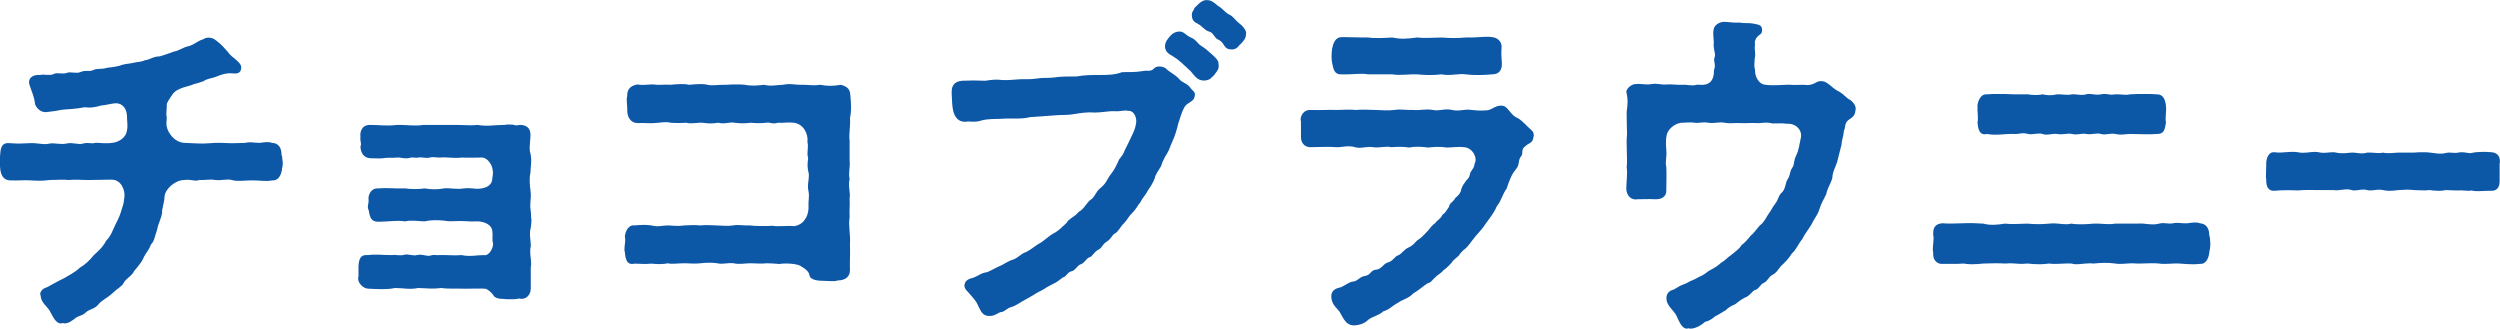
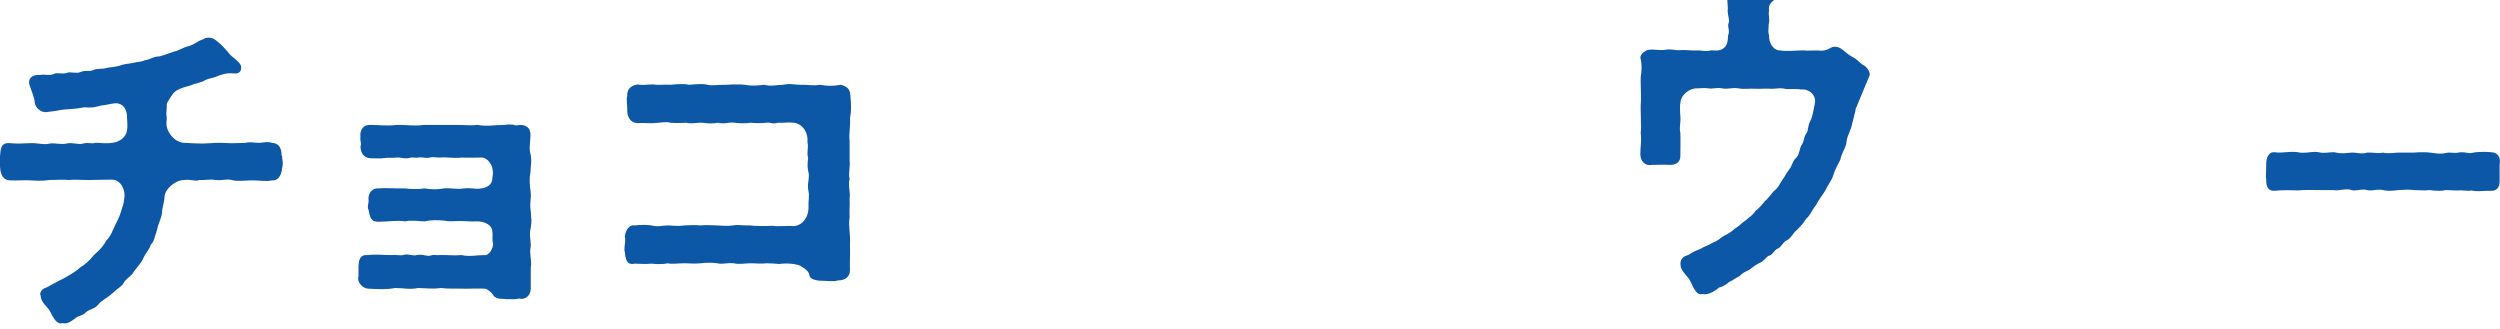
<svg xmlns="http://www.w3.org/2000/svg" id="_レイヤー_2" data-name="レイヤー_2" viewBox="0 0 278.04 36.56">
  <defs>
    <style>
      .cls-1 {
        fill: #0d57a7;
      }
    </style>
  </defs>
  <g id="PC">
    <g>
      <path class="cls-1" d="M31.37,17.32c0,.27.08.59.08.9,0,.16-.04.35-.08.51-.08.9-.55,1.4-1.09,1.33-.7.15-1.29,0-2.26,0-.74,0-1.68.15-2.23-.04-.55-.15-1.13.08-1.83,0-.59-.12-1.25.04-1.79,0-.51.2-.94-.12-1.68,0-1.01,0-2.14,1.01-2.19,1.84-.04.82-.31,1.33-.27,1.83-.16.78-.47,1.29-.55,1.83-.23.62-.31,1.33-.7,1.68-.23.66-.62.98-.86,1.56-.2.47-.74,1.05-1.01,1.4-.24.55-.94.82-1.17,1.33-.16.35-.59.51-1.29,1.17-.51.47-1.13.74-1.45,1.13-.51.66-1.01.51-1.52,1.01-.31.31-.74.31-1.05.55-.39.31-.82.62-1.25.62-.08,0-.12-.04-.2-.04s-.12.04-.2.04c-.62,0-.94-.86-1.25-1.4-.31-.51-.98-.94-1.01-1.68-.16-.27.08-.78.7-.94.66-.35,1.17-.66,1.91-1.01.43-.27,1.25-.66,1.75-1.17.59-.35,1.02-.74,1.56-1.4.47-.43.98-.86,1.37-1.6.55-.55.7-1.13,1.05-1.84.35-.7.51-1.01.74-1.87.12-.24.2-.74.23-1.09.12-.74-.31-2.03-1.48-1.99l-2.54.04c-.9,0-1.48-.08-2.15,0-.66-.08-1.29,0-2.11,0-.94.12-1.44.08-2.22.04-.66-.04-1.4.04-2.26,0-.66-.04-.98-.55-1.05-1.33-.04-.23-.04-.55-.04-.86,0-.24,0-.47.04-.66.04-.74.15-1.37,1.05-1.29.94.08,1.45.04,2.26,0,.9-.04,1.56.23,2.22.04.55-.08,1.21.15,1.87,0,.66-.16,1.37.19,1.83,0,.7-.16.82.08,1.4-.08.51,0,1.05.12,1.87,0,.74-.08,1.52-.62,1.6-1.37.12-.51,0-1.01,0-1.68-.08-1.01-.74-1.44-1.44-1.33-.59.08-.94.2-1.4.23-.86.24-1.21.27-1.87.2-.98.2-1.79.2-2.46.27-.39.08-1.09.2-1.79.27s-1.25-.59-1.29-1.05c-.04-.62-.43-1.44-.55-1.87-.35-.86.39-1.29,1.13-1.21.47-.12,1.09.12,1.56-.12.31-.2.98.08,1.44-.12.35-.16,1.05.12,1.48-.08.62-.27,1.01,0,1.45-.23.35-.2,1.09-.08,1.44-.23.35-.08.86-.08,1.44-.24.51-.2.82-.2,1.45-.31.59-.15.9-.08,1.4-.31.51-.04.94-.43,1.64-.43.59-.16.94-.31,1.64-.55.43-.04.98-.47,1.6-.59.59-.15,1.05-.62,1.56-.74.31-.16.31-.2.7-.2.47,0,.78.31.98.47.39.31.66.59,1.09,1.09.39.55.66.62,1.05,1.01.23.23.55.47.43.97-.12.47-.55.47-.94.43-.74-.08-1.4.2-1.87.39-.39.15-1.09.23-1.33.47-.27.08-.74.27-1.02.31-.62.27-1.13.31-1.64.55-.39.16-.7.39-.9.74-.23.35-.62.86-.55,1.09,0,.66-.12.98,0,1.33,0,.47-.12.7.04,1.21.08.39.74,1.6,1.95,1.64,1.25.04,1.75.12,2.77.04.94-.08,1.45-.04,2.42,0,.63,0,1.17-.04,1.56-.04.59-.15.9,0,1.6,0,.59-.08,1.01-.15,1.33,0,.74,0,1.09.55,1.09,1.29v.12Z" />
      <path class="cls-1" d="M59.11,24.35c0,.35-.04.74-.08.97-.2.74,0,1.37,0,1.91v.16c-.16.66.04,1.37.04,1.95,0,.12,0,.23-.04.35v2.38c0,.62-.39,1.17-1.05,1.17-.08,0-.15-.04-.23-.04-.35.08-.66.08-.94.08-.35,0-.66,0-.86-.04h-.15c-.43,0-.78-.16-.9-.35-.16-.31-.63-.7-.9-.78-.47-.04-1.56,0-2.3,0-.74-.04-1.87.04-2.58-.08-1.01.12-1.56.04-2.61,0-.9.2-1.68,0-2.58,0-.94.2-1.91.12-2.93.08-.58,0-1.17-.59-1.17-1.13,0-.08,0-.16.04-.23v-1.09c.04-.78.16-1.37,1.05-1.29.94-.12,1.52,0,2.69,0,.39-.08.9.12,1.36-.04.39-.12.94.16,1.4.04.63-.16,1.09.2,1.56.04.31-.12.62,0,.9-.04.82-.04,1.6.08,2.5,0,.9.2,1.76,0,2.46,0,.55.15,1.05-.7,1.05-1.25-.15-.62,0-.9-.08-1.33,0-.78-.9-1.21-1.83-1.17-.7.04-1.01-.04-1.79-.04s-1.21.08-1.72-.04c-.74-.08-1.52-.08-2.22.08-.74-.04-1.52-.15-2.15,0-.86-.15-1.83.04-2.97.04-.94,0-.94-.66-1.09-1.33-.19-.27.04-.78,0-1.09-.08-.55.27-1.33,1.05-1.29,1.09-.08,1.91.04,3,0,.55.08,1.52.12,2.15,0,.78.12,1.4.15,2.22,0,.51-.08,1.44.15,2.19,0,.82-.08,1.17.08,1.68.04.9-.08,1.48-.43,1.48-1.21.04-.27.12-.59,0-1.05-.08-.43-.51-1.13-1.09-1.21-.78,0-1.64.04-2.3,0-.94.12-1.68-.08-2.42,0-.35.04-.74-.12-1.13,0-.47.12-.86-.08-1.29,0-.31.08-.62-.08-.98.04-.51.15-.98-.08-1.4-.04-.59.08-.86-.04-1.6.08-.23.04-.78,0-1.37,0-.78-.04-1.09-.7-1.09-1.33.16-.31-.08-.59,0-1.05-.08-.51.12-1.33,1.05-1.33,1.09,0,1.91.15,3,0h.31c.9,0,1.72.15,2.65,0h3.55c.59,0,1.09.04,1.64.04.27,0,.55,0,.82-.04,1.09.2,1.87,0,3,0,.12-.04.31-.04.47-.04.23,0,.47,0,.59.04.27.12.43,0,.74,0,.78.04,1.09.47,1.09,1.13,0,.59-.2,1.6,0,2.07.04.2.08.43.08.7,0,.47-.08,1.01-.08,1.37-.16.74-.08,1.4,0,2.03,0,.15.04.31.04.47,0,.58-.12,1.13-.04,1.6.04.27.08.7.08,1.09Z" />
      <path class="cls-1" d="M94.49,15.65v2.15c.08.9-.16,1.4,0,2.11-.2.74.12,1.56,0,2.14.04.86-.04,1.33,0,2.11-.16,1.01.12,1.95.04,2.93.04,1.17-.04,2.07,0,2.97,0,.7-.51,1.13-1.37,1.13-.19.08-.39.08-.62.08-.31,0-.66-.04-1.01-.04-.86,0-1.48-.2-1.52-.66-.04-.31-.35-.63-.9-.94-.35-.31-1.79-.39-2.42-.27-.59-.04-.9-.08-1.4-.08-.74.08-1.13,0-1.84,0-.55,0-1.29.15-1.83,0-.82-.08-1.25.15-1.84,0-.51-.08-1.25-.08-1.87,0-.7.08-1.13,0-1.84,0-.62,0-1.4.12-1.79,0-.7.15-1.4.08-1.83.04-.7.08-1.33,0-1.87,0-.9.2-1.01-.51-1.09-1.29-.04-.08-.04-.15-.04-.27v-.08c0-.31.08-.66.08-1.01,0-.12,0-.24-.04-.35.04-.47.35-1.37,1.09-1.25.78-.08,1.33-.08,1.87,0,.78.2,1.17,0,1.83,0,.47,0,1.02.12,1.79,0,.39,0,1.17-.08,1.84,0,.62-.08,1.33,0,1.79,0,.74.04,1.29.08,1.83,0,.62-.12,1.17.04,1.83,0,.59.08,1.84.08,2.58.04.51.12,1.68-.04,2.34.04.94-.08,1.64-.94,1.64-2.07-.04-.86.12-1.21,0-1.79-.16-.82.04-1.01.04-1.91-.15-.66-.2-.98-.08-1.79-.2-.66.08-1.13-.08-1.79.12-.94-.47-2.03-1.52-2.15-.74-.08-1.02.04-1.76,0-.62.2-.82-.08-1.29,0-.74.08-1.33.04-1.75,0-.47.08-1.29.08-1.79,0-.55-.12-1.13.2-1.79,0-.78.12-1.17.08-1.79,0-.51-.04-1.21.16-1.79,0-.47.04-1.25.04-1.76,0-.47-.15-1.05,0-1.83.04-.47.04-1.09-.04-1.84,0-.78-.04-1.09-.66-1.13-1.29.04-.66-.15-1.25,0-1.72-.04-.51.16-1.13,1.13-1.29.66.12,1.05,0,1.6,0h.24c.12.04.31.04.51.04h.15c.43,0,.9-.04,1.17,0,.39-.04.78-.08,1.17-.08.27,0,.59,0,.9.08.43-.04.82-.08,1.25-.08.24,0,.51,0,.82.08.55.12,1.05,0,1.75,0h.35c.39-.04.78-.04,1.17-.04.27,0,.59,0,.9.04.7.15,1.37.08,2.11,0,.78.2,1.48,0,2.07,0,.23-.04.47-.08.7-.08.43,0,.82.08,1.37.08h.27c.62,0,1.05.12,1.83,0,.82.15,1.4.15,2.3,0,.74.2,1.01.51,1.05,1.13.04.47.08.94.08,1.4,0,.43-.04.82-.12,1.17.08.82-.15,1.76-.04,2.54Z" />
-       <path class="cls-1" d="M138.6,3.71s-.04.08-.04.12v.12c0,.39-.55.94-.74,1.09-.31.47-.74.51-1.13.43-.62-.12-.51-.78-1.25-1.09-.39-.16-.47-.74-.94-.86-.51-.12-.78-.62-1.33-.9-.43-.2-.62-.43-.62-1.01,0-.31.16-.35.31-.74.66-.7.98-.86,1.33-.86.51,0,.78.23,1.29.66.47.24.78.74,1.21.94.51.23.63.59,1.13.98.43.31.78.78.78,1.13ZM135.52,7.06c.04.43.04.55-.2.9-.24.31-.31.47-.55.63-.15.23-.59.43-1.09.35-.59-.08-.9-.62-1.25-1.01-.24-.23-.66-.62-1.01-.94q-.47-.43-1.05-.78c-.39-.2-.7-.43-.78-.86-.08-.27.04-.74.24-.94.39-.59.82-.94,1.44-.9.51.08.62.43,1.17.66.59.23.66.62,1.21.97.43.27.7.51,1.17.94.47.43.66.62.7.97ZM132.87,10.65c-.04.7-.82.7-1.13,1.25-.43.78-.47,1.25-.7,1.83-.12.59-.39,1.45-.63,1.95-.27.55-.31.9-.62,1.4-.31.47-.55,1.01-.66,1.4-.2.35-.63.9-.7,1.33-.12.39-.51,1.01-.74,1.33-.27.55-.66.9-.82,1.29-.35.43-.55.86-.9,1.21-.47.43-.51.7-.98,1.21-.39.35-.62.94-1.01,1.13-.31.15-.35.55-.9.9-.51.31-.47.66-.94.9-.51.27-.63.74-.94.82-.35.08-.59.66-.97.78-.43.12-.63.7-1.02.78-.51.08-.58.62-1.01.7-.47.35-.62.51-1.05.7-.24.12-.63.31-1.09.62-.39.2-.9.47-1.17.66-.55.31-.74.43-1.17.66-.43.24-.86.55-1.17.63-.59.12-.78.55-1.21.58-.27,0-.62.43-1.25.43h-.08c-.9,0-1.01-.82-1.44-1.56-.2-.31-.7-.86-1.01-1.21-.16-.12-.39-.51-.27-.78.08-.43.51-.59.94-.7.47-.15.9-.55,1.56-.62.55-.23.82-.43,1.44-.7.35-.12.86-.55,1.45-.7.55-.2.94-.7,1.4-.82.7-.35,1.17-.82,1.6-1.02.35-.19,1.05-.86,1.52-1.09.43-.2.86-.63,1.4-1.13.31-.55.86-.62,1.37-1.25.51-.24.82-.9,1.25-1.29.55-.31.63-.94,1.13-1.33.7-.55.82-1.09,1.13-1.48.47-.59.66-1.01.98-1.72.23-.31.47-.55.62-1.01.27-.51.51-1.05.74-1.52.27-.55.43-.9.51-1.4.16-.59-.15-1.56-.9-1.48-.35-.12-.7.08-1.48.04-.63-.04-1.37.15-2.23.15-.9-.08-1.64.08-2.22.16-.78.15-1.48.08-2.19.15-.9.08-1.72.12-2.77.2-.86.24-1.99.12-2.77.16l-.78.04c-.35,0-1.21,0-1.79.16-.59.2-.94.15-1.52.12-1.09.2-1.52-.51-1.68-1.21-.12-.59-.12-1.13-.16-1.87v-.2c0-.59.2-1.17,1.17-1.25,1.01-.04,1.45-.04,2.58,0,.74-.12,1.25-.16,1.87-.08.55.04,1.29-.04,1.91-.08s1.09.04,1.91-.08c.62-.12,1.33-.04,1.91-.12.78-.12,1.68-.12,2.58-.12.86-.16,1.56-.16,2.58-.16s1.72-.04,2.42-.31c.74-.04,1.25.04,2.3-.12.43-.12.94.12,1.29-.31.31-.35,1.09-.2,1.33.04.43.43.86.55,1.4,1.09.47.59.9.43,1.37,1.13.2.27.47.31.43.78Z" />
-       <path class="cls-1" d="M148.15,6.98c-.08-.43-.08-1.01,0-1.56.12-.55.31-1.29,1.09-1.29h.39c.7,0,1.33.04,2.07.04h.47c.74.12,1.95.04,2.69,0,.86.2,1.72.15,2.73,0,.74.08,1.64.04,2.73,0,1.05.08,1.72.08,2.69,0h.55c.66,0,1.25-.08,1.83-.08.2,0,.39,0,.55.04.59.04,1.17.51,1.05,1.29-.04.7,0,1.05.04,1.56.04.78-.27,1.29-1.09,1.29-.82.08-2.03.12-2.93,0-.82-.12-1.72.2-2.69,0-1.13.12-1.79.08-2.73,0-.82-.04-1.87.15-2.73,0h-2.69c-.86-.16-1.79.04-2.93,0-.9.04-.94-.63-1.09-1.29ZM170.59,14.98c0,.08,0,.15-.04.23-.08.78-.55.66-.9,1.05-.51.31-.24.78-.43,1.05-.47.55-.12.94-.66,1.56-.43.47-.78,1.4-.98,2.07-.55.78-.55,1.29-1.13,2.03-.24.62-.74,1.25-1.25,1.95-.35.59-1.13,1.33-1.44,1.79-.31.39-.39.55-.74.9-.39.27-.66.63-.78.82-.23.23-.7.55-.82.82-.2.2-.62.66-.86.78-.31.39-.7.55-.9.78-.35.27-.47.63-.9.7-.47.31-1.09.86-1.6,1.13-.47.55-1.25.7-1.64,1.01-.74.39-.98.78-1.68.98-.51.47-1.17.55-1.68.94-.39.43-1.09.62-1.64.62-.82-.04-1.09-.74-1.52-1.48-.23-.39-.9-.78-.94-1.68-.04-.82.62-.98,1.09-1.09.58-.27.9-.59,1.36-.63.47-.04.74-.55,1.29-.62.66-.08.62-.66,1.25-.7.58-.04.82-.66,1.25-.78.7-.2.74-.66,1.21-.82.35-.12.66-.66,1.13-.86.63-.27.74-.66,1.13-.9.35-.2.66-.59,1.05-.98.27-.31.43-.59.82-.86.12-.23.62-.47.78-.9.31-.2.43-.43.74-.9.04-.43.47-.51.7-.98.23-.19.59-.47.66-.97.12-.39.31-.63.59-1.01.31-.27.31-.43.43-.86.31-.47.43-.59.47-1.01.35-.55-.23-1.79-1.25-1.79-.51-.08-1.29.04-1.91.04-.86-.15-1.52-.04-2.03,0-.58-.08-1.36-.15-2.07,0-.74-.12-1.37-.08-2.03-.04-.58-.16-1.29.12-2.03,0s-1.33.2-1.99,0c-.78-.24-1.56.04-2.03,0-.86-.08-2.11,0-2.93,0-.74,0-1.05-.59-1.05-1.09v-1.76c0-.08-.04-.12-.04-.2,0-.51.39-1.13,1.09-1.09,1.13.04,2.11-.04,2.93,0,.55,0,1.4-.08,2.14,0,.74-.08,1.52,0,2.15,0,.82.04,1.48.08,2.11,0,.74-.12,1.4.04,2.14,0,.7.08,1.29-.15,2.15,0,.78.16,1.29-.2,2.14,0,.82.2,1.45-.15,2.15,0,.78.08,1.09.08,1.72.04.59-.04.98-.62,1.76-.51.58.08.94,1.13,1.64,1.36.62.35,1.05.94,1.44,1.25.12.15.35.23.35.59Z" />
-       <path class="cls-1" d="M206.36,12.17v.12c-.08.82-.66.86-.94,1.21-.31.43-.15.66-.35,1.05-.04.66-.24.94-.27,1.56l-.47,1.87c-.2.66-.51,1.05-.55,1.83-.16.59-.59,1.21-.66,1.76-.35.7-.59,1.09-.78,1.72-.2.66-.58,1.01-.9,1.72-.31.51-.78,1.09-1.01,1.6-.51.62-.66,1.17-1.13,1.56-.35.59-.9,1.13-1.25,1.44-.39.51-.55.78-.9.94-.43.2-.58.74-.97.9-.47.2-.55.74-1.05.82-.23.12-.62.7-1.05.82-.47.23-.9.59-1.09.74-.55.24-.78.39-1.09.7-.35.16-.66.43-1.17.66-.23.23-.66.51-1.13.62-.35.35-1.05.74-1.56.74-.08,0-.15,0-.23-.04-.08,0-.12.04-.2.04-.59,0-.9-.9-1.17-1.45-.23-.51-1.05-1.09-1.09-1.75-.12-.63.31-1.01.62-1.09.35-.08.7-.43,1.17-.59.59-.2.74-.39,1.01-.47.43-.15.63-.35,1.13-.55.47-.24.62-.47.94-.62.47-.24.78-.43,1.21-.82.39-.2.66-.55,1.17-.9.35-.31.82-.59,1.09-1.05.35-.24.78-.74,1.01-1.05.23-.15.62-.66,1.01-1.13.43-.31.62-.7.9-1.17.39-.51.55-.94.82-1.25.35-.43.35-.9.7-1.21.47-.39.43-1.13.66-1.48.35-.47.2-.82.55-1.33.24-.31.12-.78.43-1.36.27-.51.39-1.37.51-1.95.2-.9-.62-1.64-1.52-1.56-.51-.08-1.13-.04-1.64-.04-.78-.2-1.13,0-1.79-.04-.7-.04-1.13.04-1.79,0-.59-.04-1.09.08-1.75-.04-.7-.12-1.17.12-1.79,0-.7-.12-1.05.08-1.52,0-.55-.08-.86,0-1.29,0-.86-.04-1.72.74-1.83,1.37-.12.55-.08,1.17-.04,1.68.08.82-.16,1.25,0,1.87.04.78,0,1.75,0,2.65,0,.66-.55.98-1.25.94-.7-.04-1.36,0-1.91,0-.78.15-1.29-.43-1.29-1.21s.16-1.56.04-2.38c.04-.24.04-.47.04-.66,0-.62-.04-1.21-.04-1.91v-.51c0-.2.04-.39.04-.59,0-.62-.04-1.25-.04-1.91v-.55c.12-.86.15-1.36,0-2.07,0-.04-.04-.08-.04-.12,0-.47.7-.94,1.05-.9.39-.08,1.17.12,1.75,0,.7-.12,1.05.12,1.76.04.43-.04,1.25.08,1.72.04.47-.04.98.16,1.52,0,.2-.04.43.04.82,0,.94-.12,1.13-.82,1.13-1.64.27-.62-.12-.98.08-1.45.12-.27-.08-.66-.12-1.29.08-.55-.12-1.17,0-1.76.08-.55.7-.86,1.17-.86.43,0,.98.12,1.68.08.74.12.98,0,1.6.12.51.12.9.12.94.63.04.51-.23.55-.39.7-.35.31-.47.66-.39.97-.12.63.12,1.02-.04,1.56-.04.78-.08.86.04,1.29-.04.74.43,1.6,1.13,1.64.7.12,1.6.04,2.61,0,.66.08,1.45-.04,2.15.04.9-.08.9-.51,1.6-.43.62.08,1.05.74,1.72,1.09.66.31.94.82,1.4,1.01.2.16.59.51.59,1.02Z" />
-       <path class="cls-1" d="M219.92,11.78c.04-.47.31-1.29.97-1.29h.08c.47-.04.86-.04,1.25-.04.51,0,1.05,0,1.72.04h1.6c.39.08,1.17.12,1.6,0,.59.12,1.01.15,1.64,0h.2c.39,0,.98.12,1.45,0h.23c.47,0,.78.15,1.37,0,.08-.04.2-.04.31-.04.31,0,.66.08.98.08.12,0,.23-.04.35-.04.16-.04.27-.04.39-.04.31,0,.51.08.82.08.12,0,.24-.04.39-.04h.23c.47,0,.98.12,1.37,0,.59-.04,1.09-.04,1.68-.04.39,0,.82,0,1.29.04h.08c.62,0,.9.55.97,1.29.08.59-.12,1.29,0,1.83-.12.82-.23,1.33-1.05,1.29-.82.08-1.87,0-2.97,0-.55,0-.86.16-1.6,0-.59-.12-1.13.16-1.6,0-.51-.16-1.05.12-1.64,0-.55-.12-.94.16-1.6,0-.51-.12-.9.12-1.64,0-.51-.08-1.17.2-1.64,0-.39-.16-1.17.12-1.6,0-.7-.2-.94.04-1.6,0-.98-.04-1.91.2-2.97,0-.86.2-.98-.55-1.05-1.29.12-.47-.04-1.25,0-1.83ZM245.83,27.08c0,.31-.04.66-.12.98-.08.82-.47,1.29-.94,1.29h-.12c-.31.04-.59.04-.82.04-.51,0-.9-.04-1.44-.08-.51-.04-1.05.04-1.64.04-.2,0-.43,0-.62-.04-.62-.08-1.44,0-2.07,0h-.35c-.78-.08-1.29.04-1.87.04-.2,0-.39,0-.59-.04-.78-.12-1.64-.08-2.42,0-.62-.08-1.37.08-1.91.08-.2,0-.39-.04-.55-.08-.51-.04-1.13.04-1.79.04-.23,0-.47,0-.66-.04-.39.04-.74.08-1.05.08-.51,0-.98-.04-1.4-.08-.2,0-.39.04-.59.04-.66,0-1.09-.12-1.87-.04-.66-.04-1.56-.04-2.42,0-.35.04-.86.08-1.33.08-.31,0-.62-.04-.9-.08-.47.04-.82.04-1.17.04h-1.25c-.51,0-.94-.43-.94-1.05v-.23c-.04-.12-.04-.27-.04-.39,0-.55.16-1.09.04-1.56v-.2c0-.74.39-1.05,1.05-1.09.7.08,1.44,0,2.26,0,.74-.04,1.68,0,2.26.04.74.2,1.48.15,2.42,0,.66.08,1.48.04,2.46,0,.98.08,1.56.08,2.46,0,.9-.12,1.72.2,2.46,0,.63.12,1.68.08,2.46,0,.9-.04,1.56.15,2.42,0h2.46c.86-.08,1.6.23,2.42,0,.59-.16,1.01.08,1.56-.04.55-.12.9.04,1.6,0,.58-.08,1.01-.15,1.36,0,.7.04,1.05.55,1.05,1.29.08.23.12.59.12.98Z" />
+       <path class="cls-1" d="M206.36,12.17v.12l-.47,1.87c-.2.66-.51,1.05-.55,1.83-.16.59-.59,1.21-.66,1.76-.35.7-.59,1.09-.78,1.72-.2.66-.58,1.01-.9,1.72-.31.51-.78,1.09-1.01,1.6-.51.62-.66,1.17-1.13,1.56-.35.59-.9,1.13-1.25,1.44-.39.51-.55.78-.9.94-.43.2-.58.74-.97.9-.47.2-.55.74-1.05.82-.23.12-.62.7-1.05.82-.47.23-.9.59-1.09.74-.55.24-.78.39-1.09.7-.35.16-.66.43-1.17.66-.23.23-.66.51-1.13.62-.35.35-1.05.74-1.56.74-.08,0-.15,0-.23-.04-.08,0-.12.04-.2.04-.59,0-.9-.9-1.17-1.45-.23-.51-1.05-1.09-1.09-1.75-.12-.63.31-1.01.62-1.09.35-.08.7-.43,1.17-.59.59-.2.74-.39,1.01-.47.43-.15.63-.35,1.13-.55.47-.24.62-.47.94-.62.47-.24.78-.43,1.21-.82.39-.2.66-.55,1.17-.9.35-.31.82-.59,1.09-1.05.35-.24.78-.74,1.01-1.05.23-.15.62-.66,1.01-1.13.43-.31.62-.7.9-1.17.39-.51.55-.94.82-1.25.35-.43.35-.9.7-1.21.47-.39.43-1.13.66-1.48.35-.47.2-.82.55-1.33.24-.31.12-.78.43-1.36.27-.51.39-1.37.51-1.95.2-.9-.62-1.64-1.52-1.56-.51-.08-1.13-.04-1.64-.04-.78-.2-1.13,0-1.79-.04-.7-.04-1.13.04-1.79,0-.59-.04-1.09.08-1.75-.04-.7-.12-1.17.12-1.79,0-.7-.12-1.05.08-1.52,0-.55-.08-.86,0-1.29,0-.86-.04-1.72.74-1.83,1.37-.12.55-.08,1.17-.04,1.68.08.82-.16,1.25,0,1.87.04.78,0,1.75,0,2.65,0,.66-.55.98-1.25.94-.7-.04-1.36,0-1.91,0-.78.15-1.29-.43-1.29-1.21s.16-1.56.04-2.38c.04-.24.04-.47.04-.66,0-.62-.04-1.21-.04-1.91v-.51c0-.2.04-.39.04-.59,0-.62-.04-1.25-.04-1.91v-.55c.12-.86.15-1.36,0-2.07,0-.04-.04-.08-.04-.12,0-.47.7-.94,1.05-.9.39-.08,1.17.12,1.75,0,.7-.12,1.05.12,1.76.04.43-.04,1.25.08,1.72.04.47-.04.98.16,1.52,0,.2-.04.43.04.82,0,.94-.12,1.13-.82,1.13-1.64.27-.62-.12-.98.08-1.45.12-.27-.08-.66-.12-1.29.08-.55-.12-1.17,0-1.76.08-.55.7-.86,1.17-.86.43,0,.98.12,1.68.08.74.12.98,0,1.6.12.51.12.9.12.94.63.04.51-.23.55-.39.7-.35.31-.47.66-.39.97-.12.63.12,1.02-.04,1.56-.04.78-.08.86.04,1.29-.04.74.43,1.6,1.13,1.64.7.12,1.6.04,2.61,0,.66.08,1.45-.04,2.15.04.9-.08.9-.51,1.6-.43.62.08,1.05.74,1.72,1.09.66.31.94.82,1.4,1.01.2.16.59.51.59,1.02Z" />
      <path class="cls-1" d="M278,20.13c0,.74-.33,1.09-.9,1.09h-.4c-.33,0-.7.04-1.03.04-.27,0-.53,0-.8-.08-.1.04-.23.04-.36.04-.33,0-.76-.08-1.1-.04h-.33c-.4,0-.66-.04-1.13-.04-.27.08-.5.08-.73.08-.4,0-.76-.04-.99-.08-.66.08-1.23,0-1.76,0-.6-.08-1-.04-1.72,0-.27.04-.66.08-1.03.08-.26,0-.5-.04-.7-.08-.56-.12-.93.04-1.39.04-.1,0-.23,0-.36-.04-.56-.15-1,.04-1.39.04-.1,0-.23,0-.33-.04-.66-.23-1.36.12-2.05,0h-1.43c-.8,0-1.82-.04-2.52.04-.8-.04-1.89-.04-2.62.04h-.06c-.6,0-.83-.47-.83-1.17v-.12c-.03-.12-.03-.2-.03-.35,0-.31.03-.7.03-1.09v-.27c0-.62.27-1.29.8-1.29h.1c.17,0,.3.04.46.04.5,0,1.06-.08,1.56-.08.2,0,.4,0,.6.04.7.16,1.29-.04,1.92-.04.2,0,.4.04.6.08.4.08.96-.04,1.39-.04.13,0,.23,0,.33.04.73.15,1.13.04,1.76,0h.13c.46,0,.93.2,1.59,0h.3c.53,0,.96.12,1.46,0,.43.12,1.06.04,1.72,0h1.72c.36-.04.66-.04.96-.04.27,0,.53,0,.8.04.76.08,1.16.2,1.79.04.17-.04.3-.04.43-.04.36,0,.63.08.96,0,.13-.04.26-.04.4-.04.43,0,.8.16,1.06.08.36-.08.76-.12,1.19-.12.33,0,.66,0,1.03.04.6.04.93.43.93.98,0,.12,0,.2-.03.31v1.91Z" />
    </g>
  </g>
</svg>